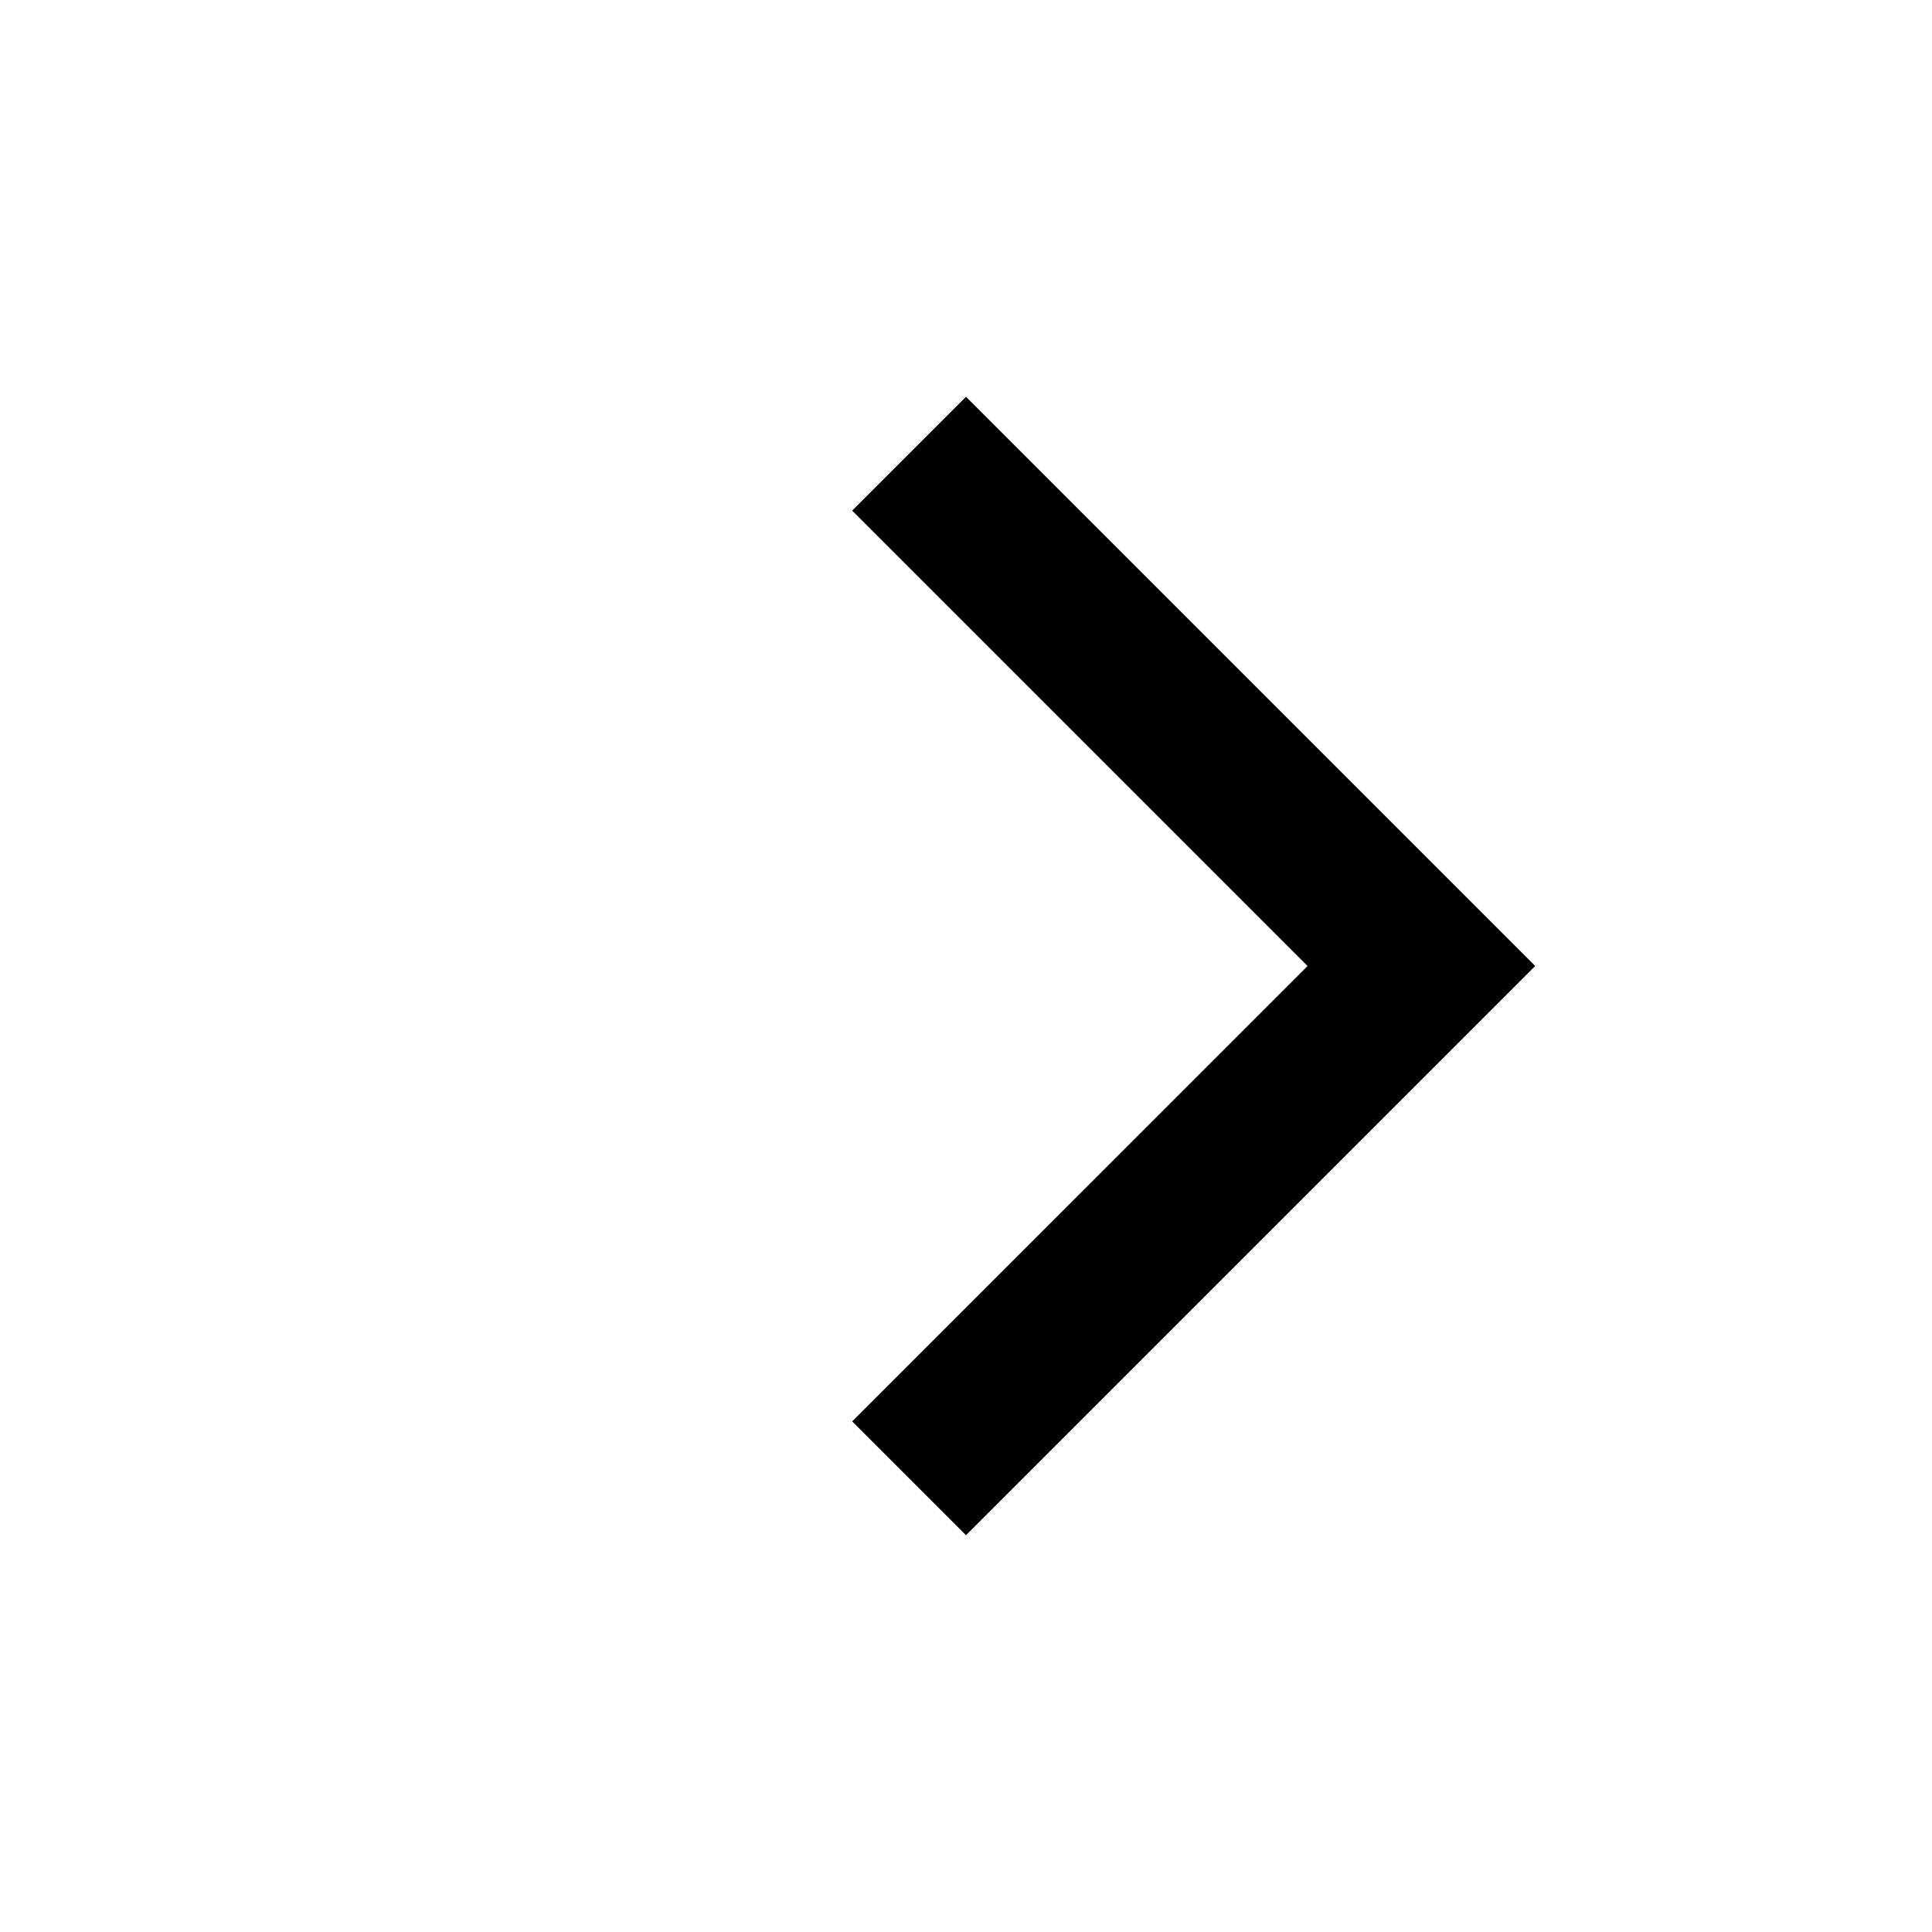
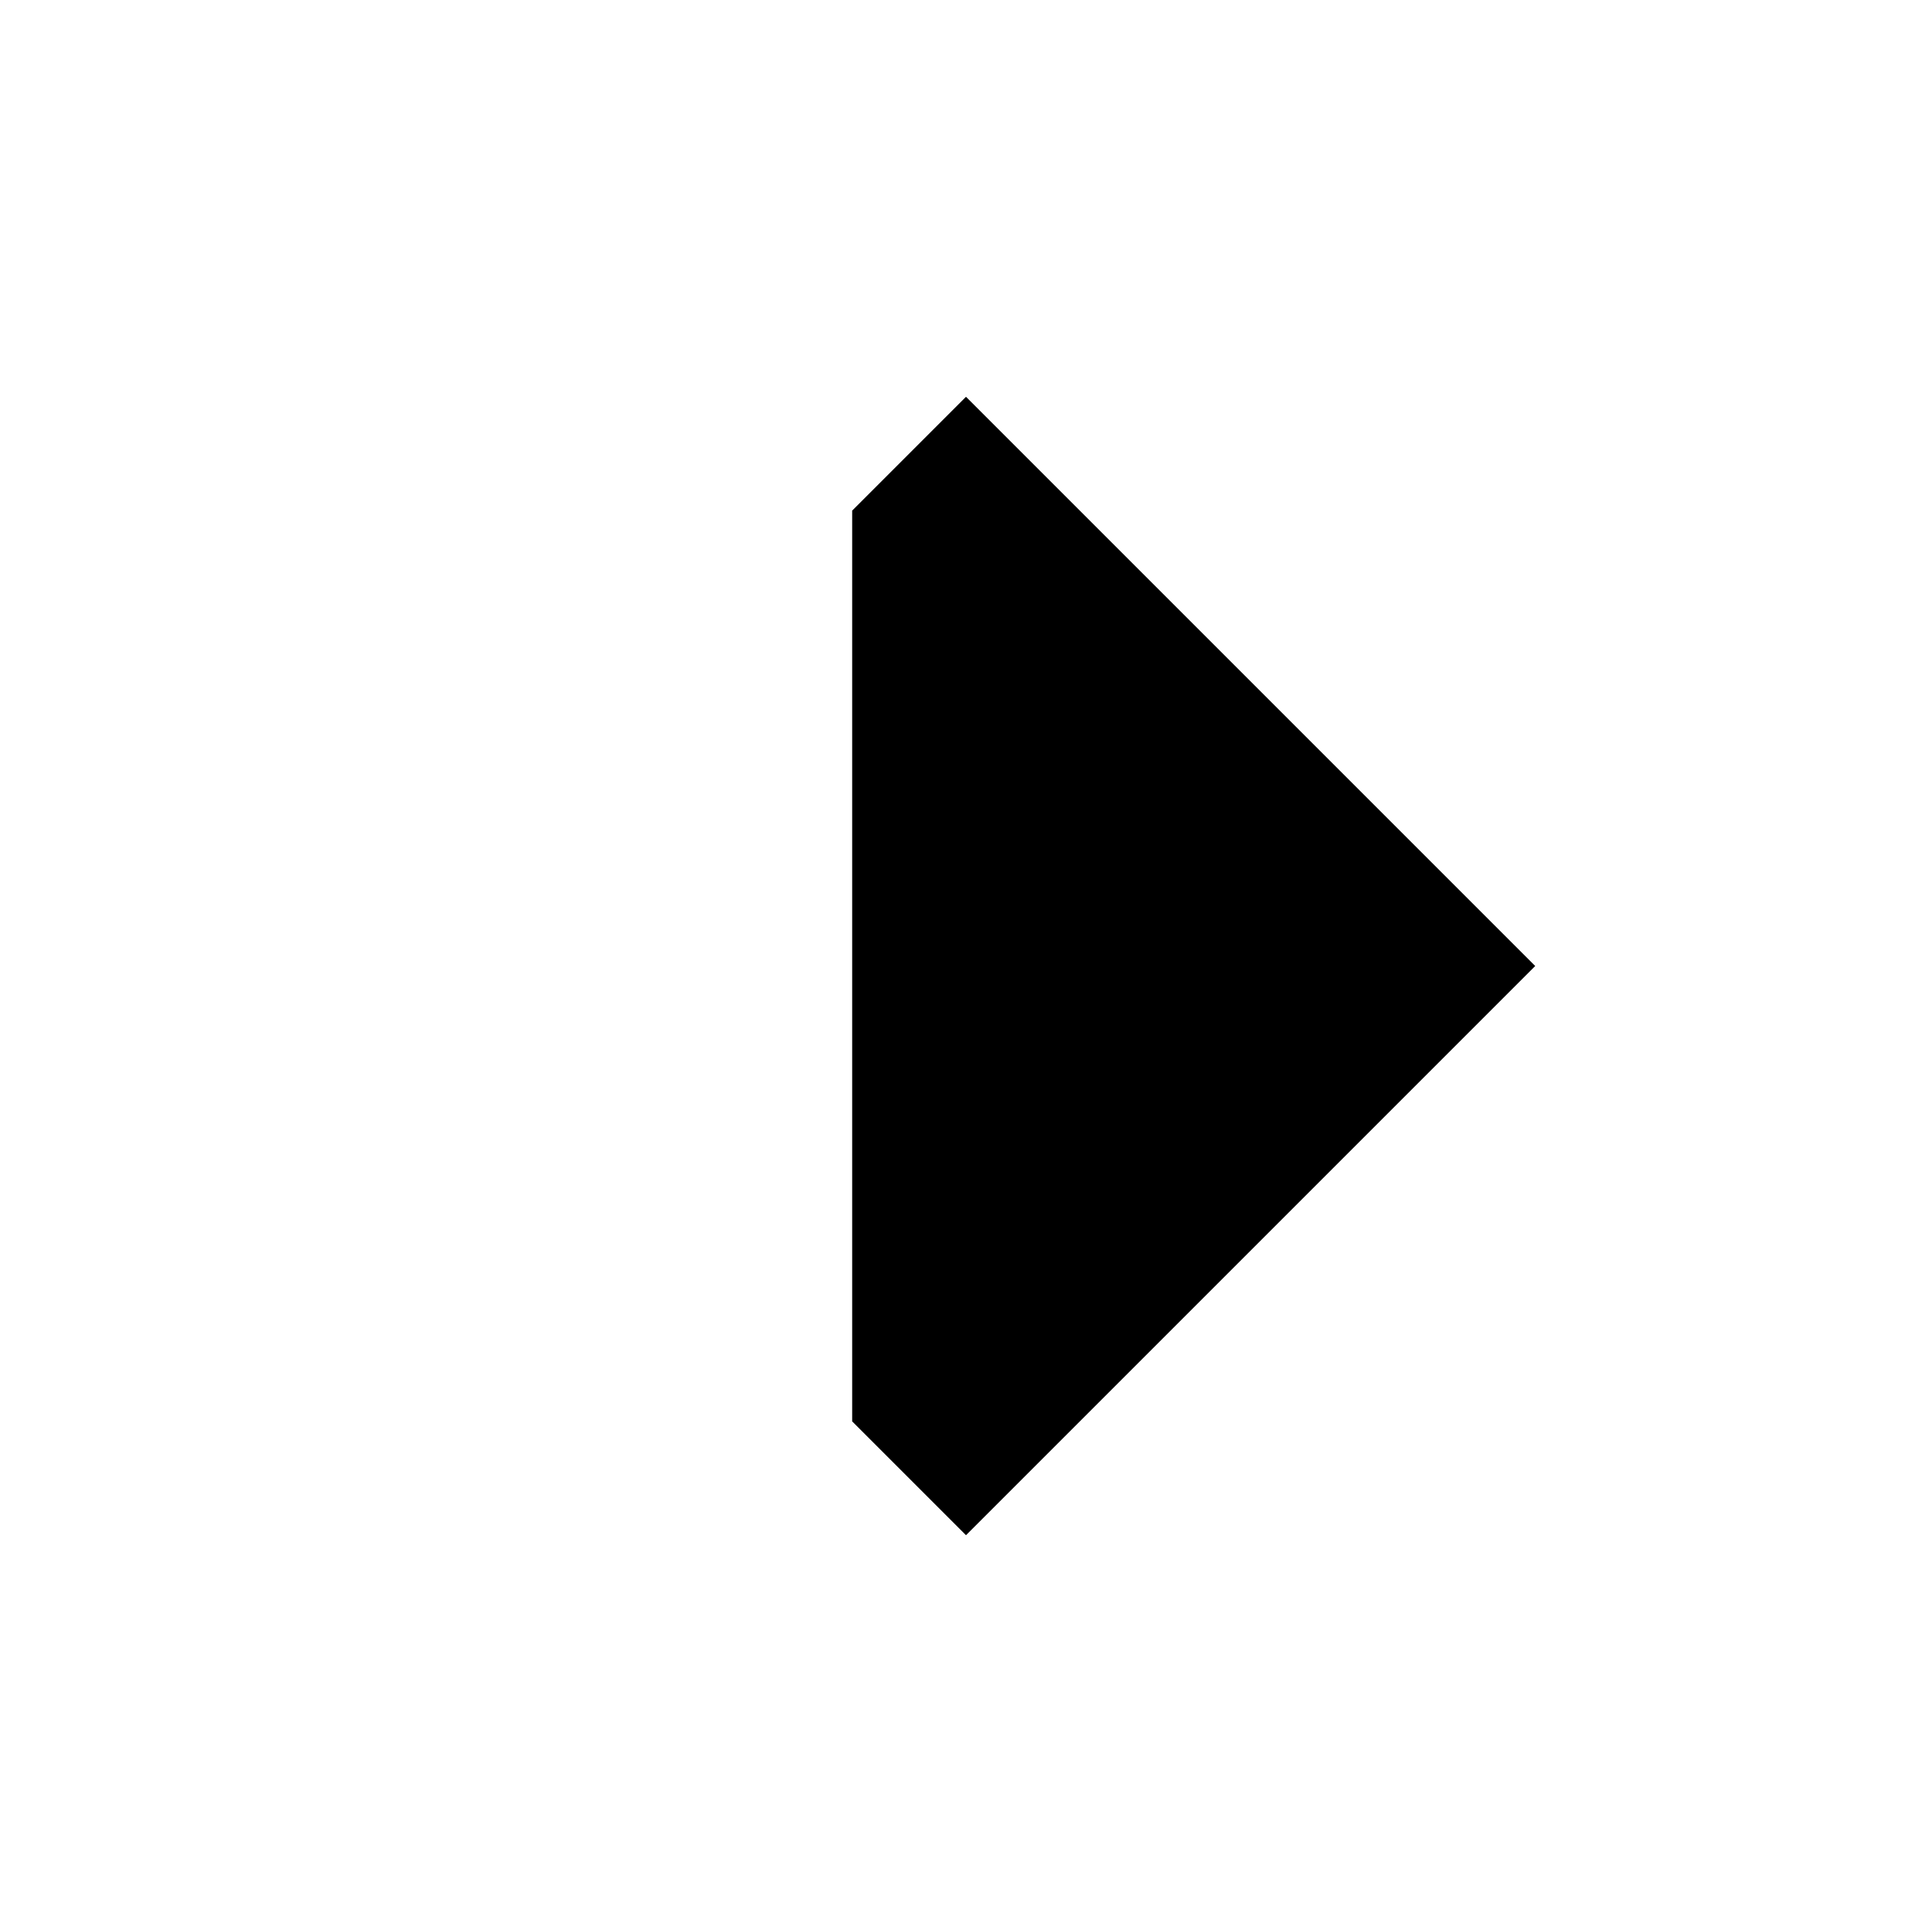
<svg xmlns="http://www.w3.org/2000/svg" viewBox="0 0 24 24" fill="none">
-   <path d="M10.586 6.343L12 4.929L19.071 12L12 19.071L10.586 17.657L16.243 12L10.586 6.343Z" fill="currentColor" />
+   <path d="M10.586 6.343L12 4.929L19.071 12L12 19.071L10.586 17.657L10.586 6.343Z" fill="currentColor" />
</svg>